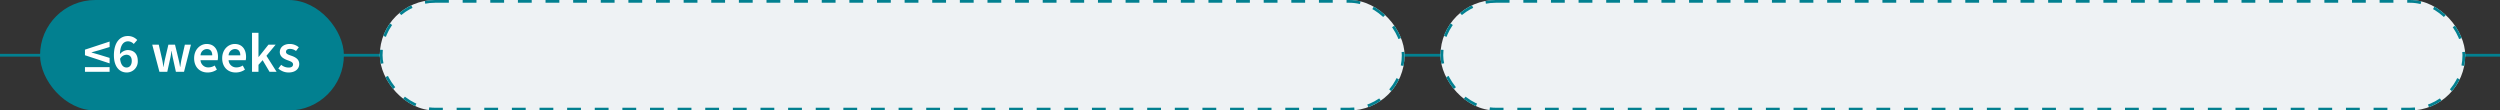
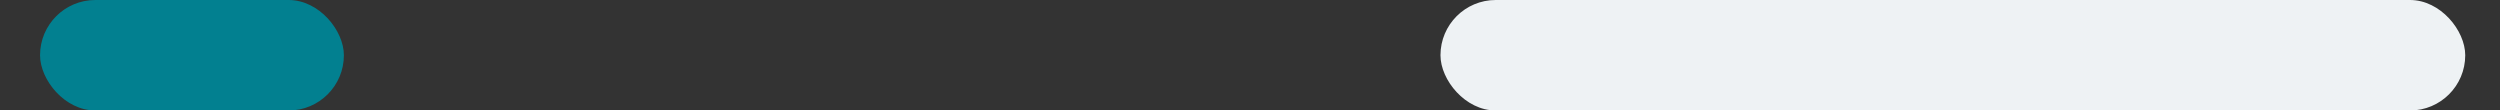
<svg xmlns="http://www.w3.org/2000/svg" width="905.086" height="40" viewBox="0 0 905.086 40">
  <rect x="0" y="0" width="905.086" height="40" fill="#333333" stroke="none" />
  <g id="Group_2672" data-name="Group 2672" transform="translate(-8.5 -47)">
-     <path id="Path_122" data-name="Path 122" d="M905.086,0H0" transform="translate(8.5 67)" fill="none" stroke="#028090" stroke-width="1" />
    <g id="_6_weeks" data-name="6 weeks" transform="translate(-543 -799)">
      <rect id="Rectangle_1454" data-name="Rectangle 1454" width="110" height="40" rx="20" transform="translate(566 846)" fill="#028090" />
-       <path id="Path_832" data-name="Path 832" d="M14.18,16.94V14.96L10.4,13.8l-2.74-.78v-.08l2.74-.76,3.78-1.16V9.04L5.26,11.98V14ZM5.26,20h8.92V18.3H5.26Zm14.98-6.18c1.22,0,1.96.76,1.96,2.24,0,1.54-.82,2.38-1.86,2.38-1.22,0-2.12-.94-2.36-3.16A2.78,2.78,0,0,1,20.24,13.82Zm.12,6.42a3.974,3.974,0,0,0,4.02-4.18c0-2.66-1.52-3.94-3.7-3.94a3.8,3.8,0,0,0-2.76,1.48c.1-3.46,1.4-4.64,2.96-4.64a2.864,2.864,0,0,1,2.04.96l1.26-1.44a4.581,4.581,0,0,0-3.42-1.44c-2.62,0-5.02,2.06-5.02,6.98C15.74,18.32,17.88,20.24,20.36,20.24ZM32.22,20h2.84l1-4.56a23.684,23.684,0,0,0,.5-2.96h.08c.18,1.28.34,2.08.54,2.96l1,4.56h2.94l2.5-9.82h-2.2l-1.16,5.1c-.2.88-.32,1.76-.5,2.92h-.08c-.18-1.16-.36-2.04-.58-2.92l-1.24-5.1h-2.4l-1.2,5.1c-.2.88-.36,1.76-.54,2.92h-.08a27.391,27.391,0,0,0-.5-2.92l-1.16-5.1H29.62Zm17.4.24a5.714,5.714,0,0,0,3.4-1.04l-.8-1.48a4.125,4.125,0,0,1-2.28.68,2.745,2.745,0,0,1-2.84-2.6h6.2a5.288,5.288,0,0,0,.12-1.2c0-2.76-1.44-4.68-4.1-4.68-2.3,0-4.54,1.96-4.54,5.16C44.78,18.36,46.9,20.24,49.62,20.24Zm-2.52-6.2a2.348,2.348,0,0,1,2.28-2.28c1.28,0,1.96.84,1.96,2.28Zm12.68,6.2a5.714,5.714,0,0,0,3.4-1.04l-.8-1.48a4.125,4.125,0,0,1-2.28.68,2.745,2.745,0,0,1-2.84-2.6h6.2a5.288,5.288,0,0,0,.12-1.2c0-2.76-1.44-4.68-4.1-4.68-2.3,0-4.54,1.96-4.54,5.16C54.94,18.36,57.06,20.24,59.78,20.24Zm-2.52-6.2a2.348,2.348,0,0,1,2.28-2.28c1.28,0,1.96.84,1.96,2.28ZM65.74,20h2.34V17.48l1.5-1.7L72.08,20h2.56l-3.68-5.8,3.34-4.04H71.7L68.16,14.6h-.08V5.88H65.74Zm13.24.24c2.5,0,3.86-1.36,3.86-3.06s-1.34-2.48-2.86-3c-1.24-.42-1.94-.7-1.94-1.42,0-.58.44-1.06,1.42-1.06a3.583,3.583,0,0,1,2.2.76l1.02-1.34a4.967,4.967,0,0,0-3.28-1.2c-2.2,0-3.6,1.24-3.6,2.96,0,1.56,1.32,2.38,2.74,2.9,1.1.4,2.06.72,2.06,1.54,0,.66-.5,1.14-1.54,1.14a4.2,4.2,0,0,1-2.76-1L75.26,18.8A5.479,5.479,0,0,0,78.98,20.24Z" transform="translate(577 852)" fill="#fff" />
    </g>
    <g id="Rectangle_1464" data-name="Rectangle 1464" transform="translate(146 47)" fill="#eef2f4" stroke="#028090" stroke-width="1" stroke-dasharray="5">
-       <rect width="371" height="40" rx="20" stroke="none" />
-       <rect x="0.5" y="0.5" width="370" height="39" rx="19.5" fill="none" />
-     </g>
+       </g>
    <g id="Rectangle_1465" data-name="Rectangle 1465" transform="translate(530 47)" fill="#eef2f4" stroke="#028090" stroke-width="1" stroke-dasharray="5">
      <rect width="371" height="40" rx="20" stroke="none" />
-       <rect x="0.5" y="0.5" width="370" height="39" rx="19.5" fill="none" />
    </g>
  </g>
</svg>